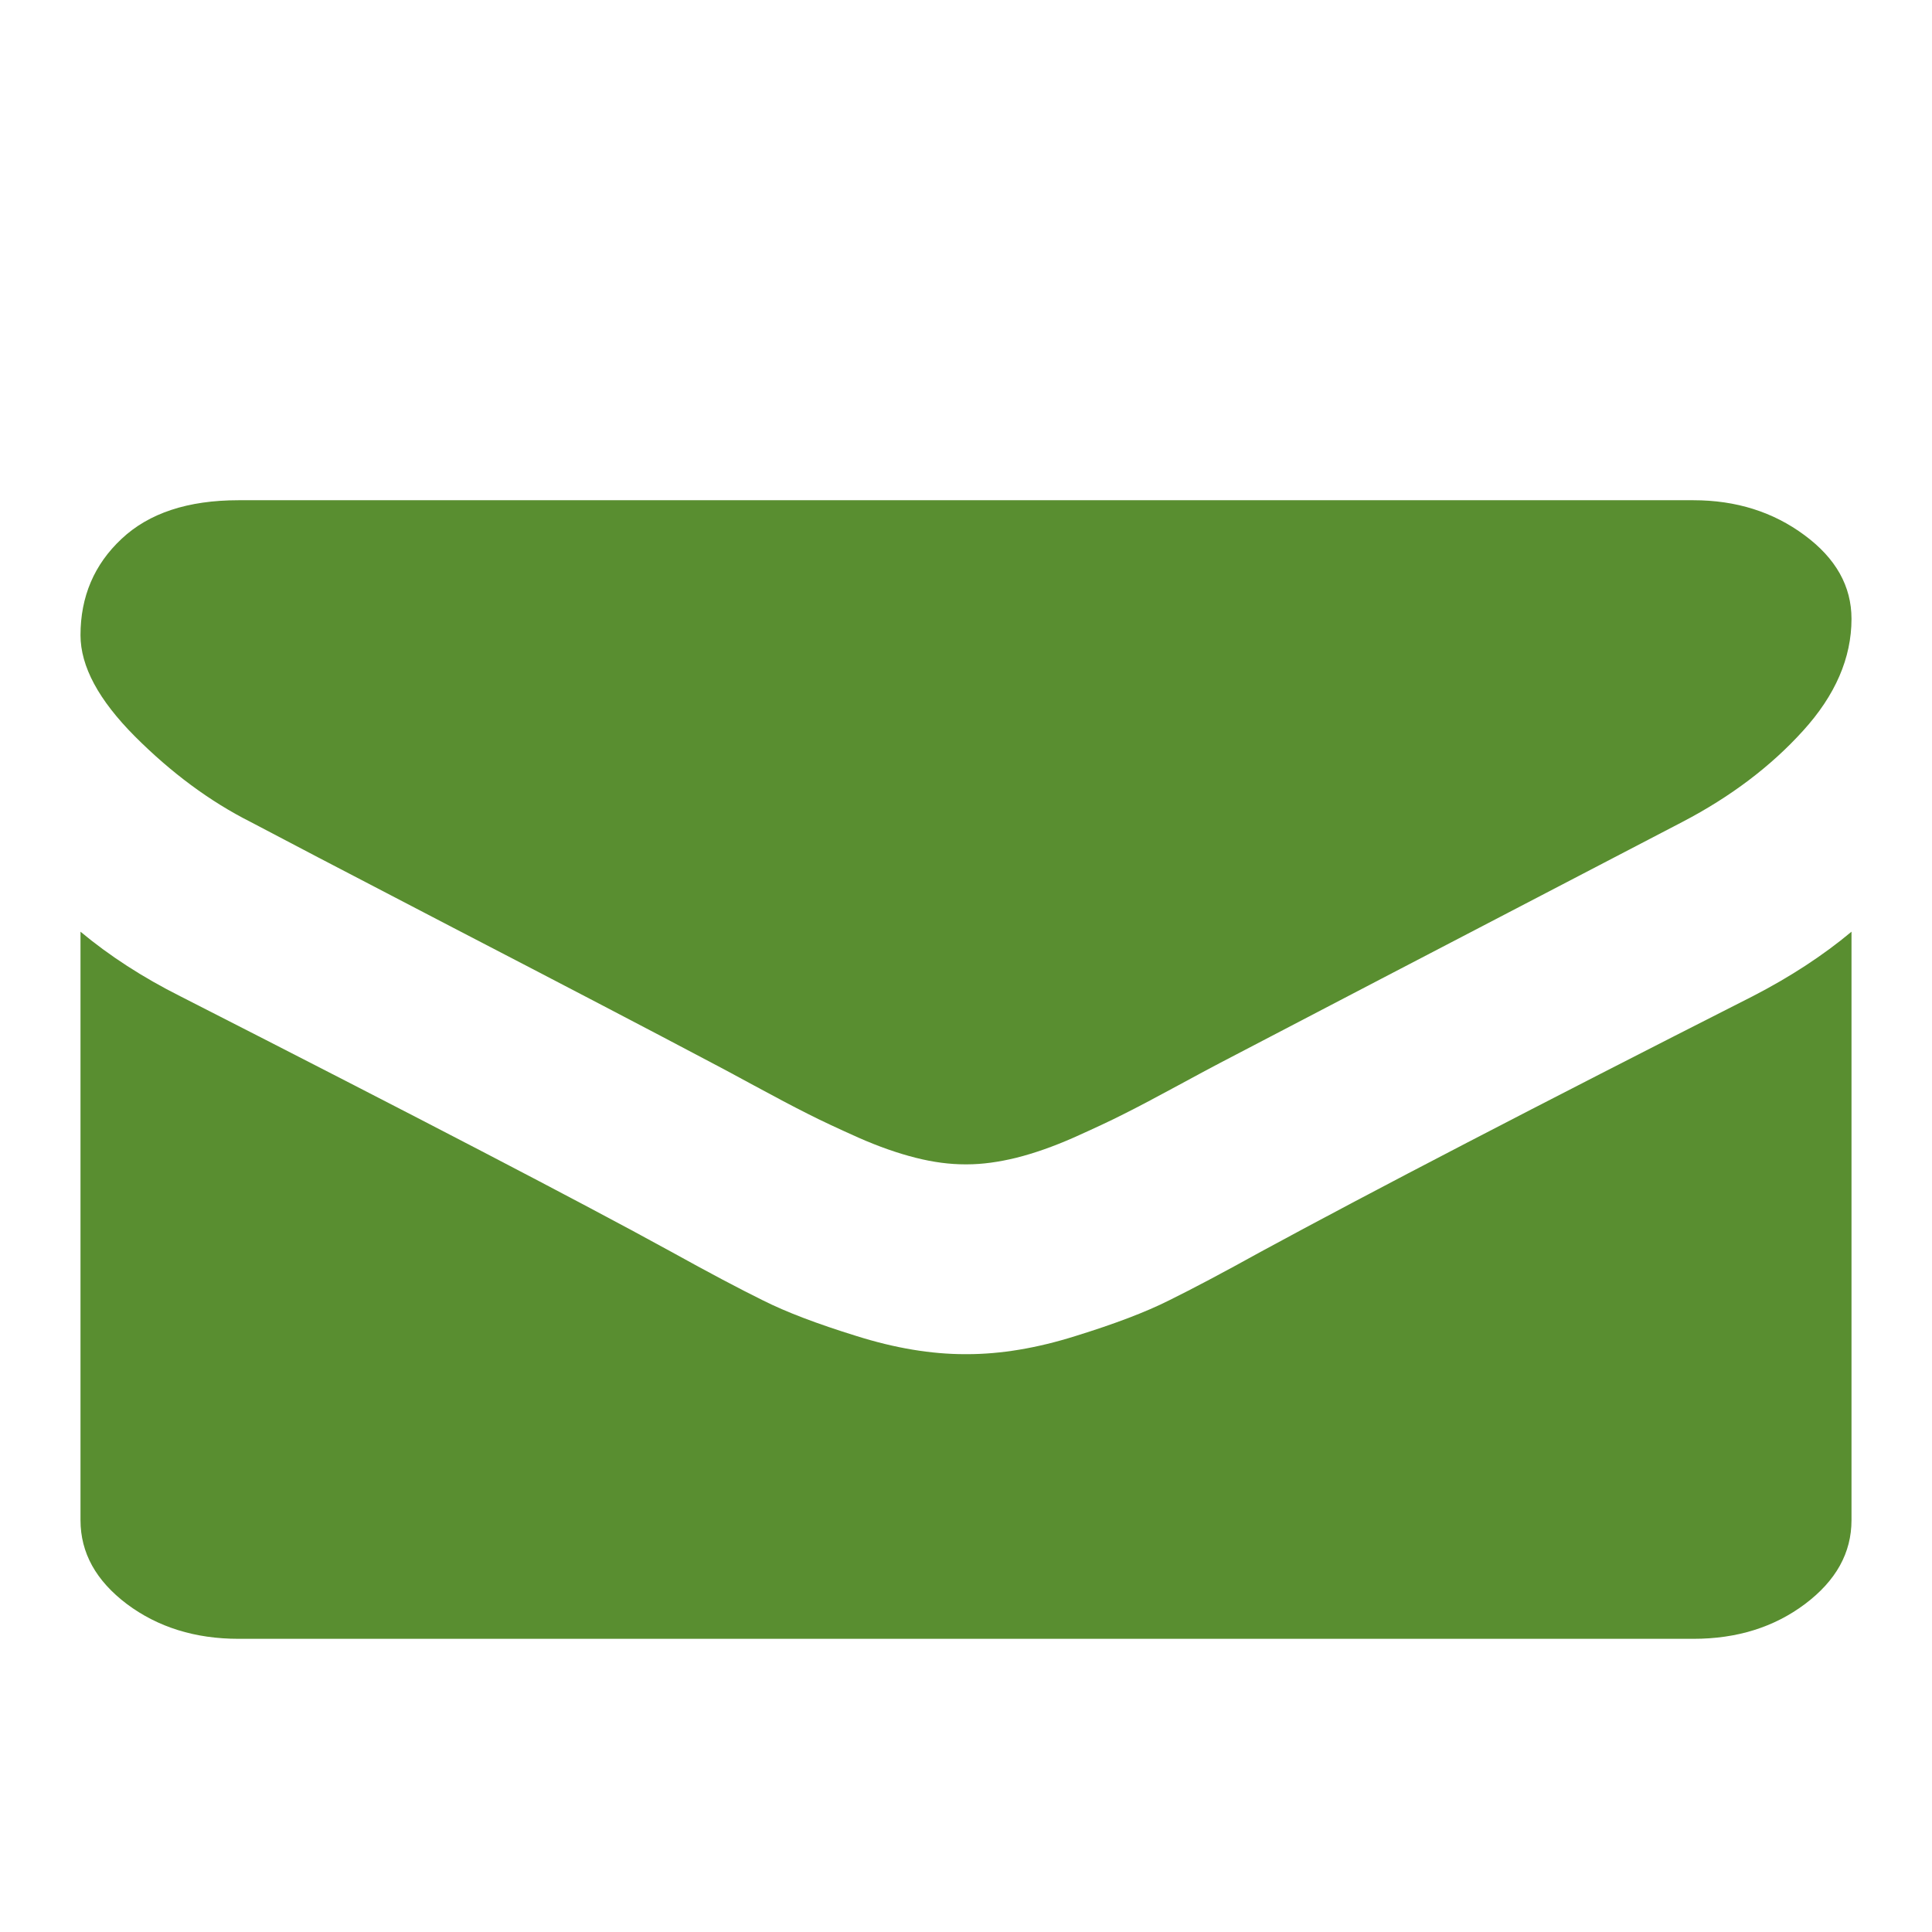
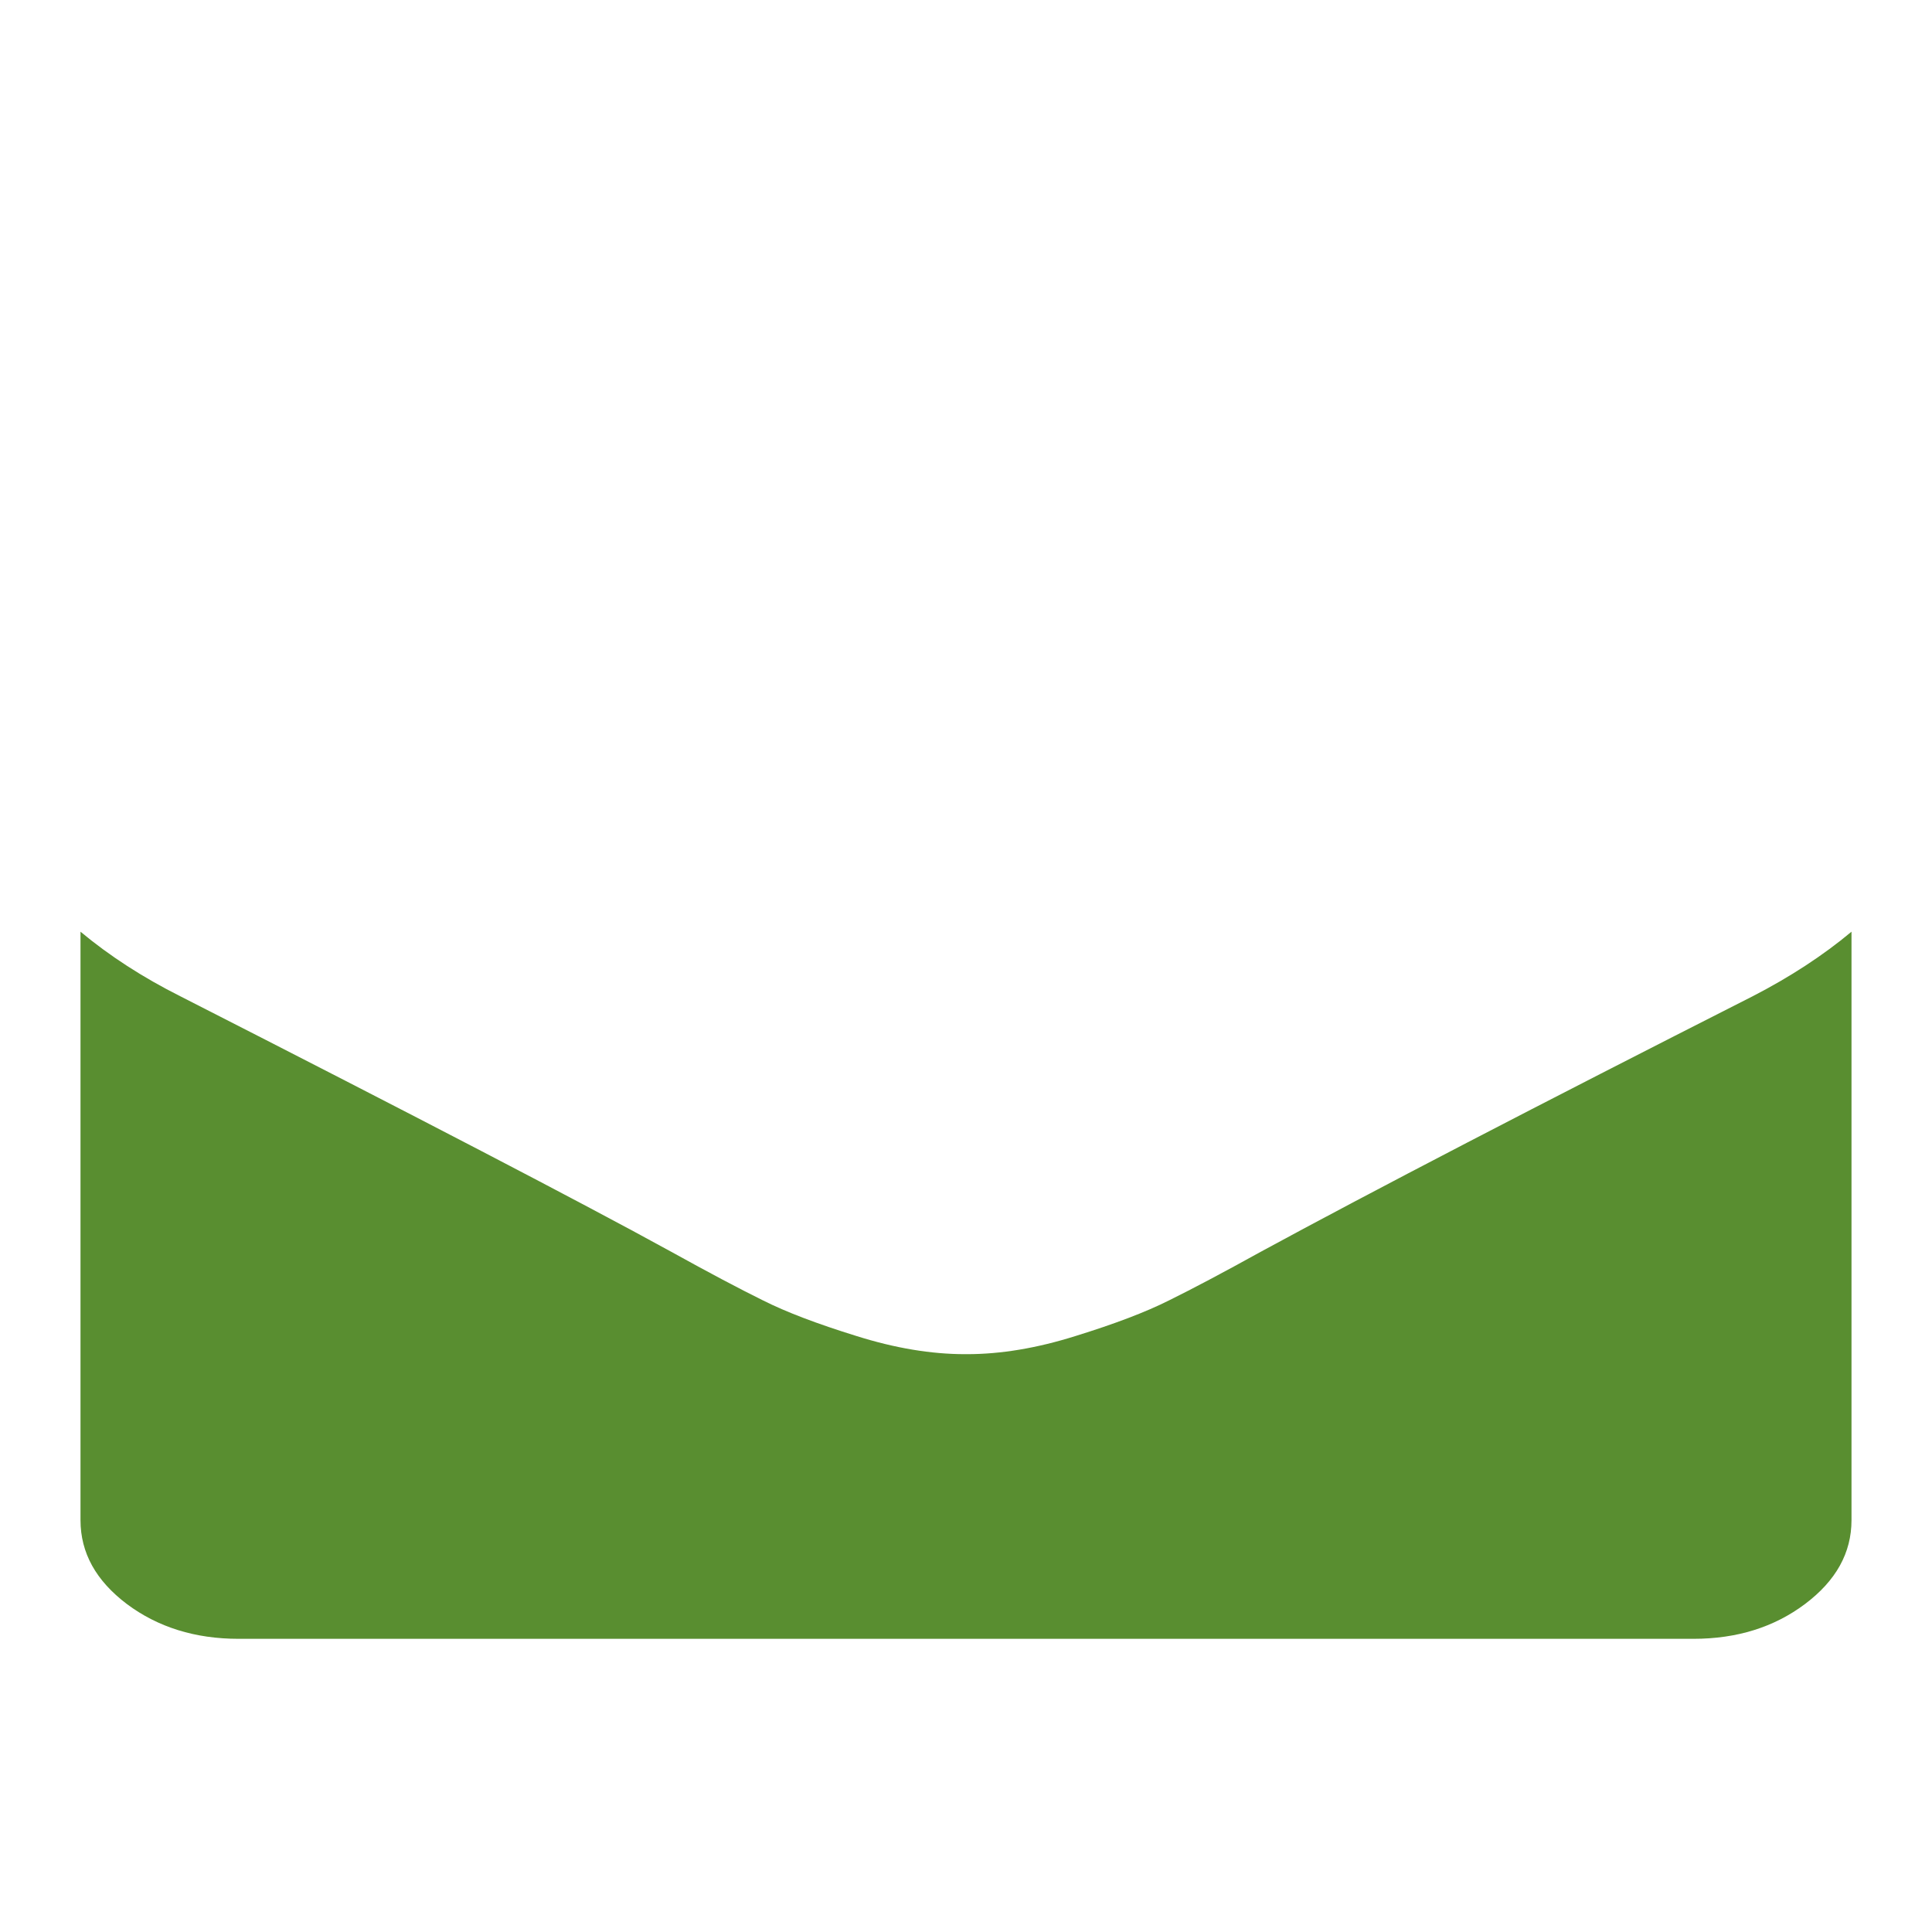
<svg xmlns="http://www.w3.org/2000/svg" width="12" height="12" viewBox="0 0 12 12" fill="none">
-   <path d="M1.556 5.105C1.695 5.179 2.114 5.398 2.814 5.762C3.514 6.125 4.05 6.405 4.422 6.602C4.463 6.623 4.55 6.67 4.683 6.742C4.816 6.814 4.927 6.873 5.015 6.917C5.103 6.962 5.209 7.011 5.334 7.067C5.459 7.122 5.576 7.163 5.687 7.191C5.797 7.219 5.9 7.232 5.994 7.232H6H6.006C6.1 7.232 6.203 7.218 6.313 7.191C6.424 7.163 6.541 7.122 6.666 7.067C6.791 7.011 6.897 6.962 6.985 6.917C7.073 6.873 7.184 6.814 7.317 6.742C7.45 6.67 7.537 6.623 7.578 6.602C7.954 6.405 8.912 5.906 10.45 5.105C10.749 4.949 10.999 4.76 11.199 4.539C11.4 4.318 11.5 4.086 11.5 3.844C11.5 3.641 11.403 3.468 11.208 3.324C11.014 3.18 10.784 3.107 10.518 3.107H1.482C1.167 3.107 0.925 3.187 0.755 3.347C0.585 3.506 0.5 3.706 0.5 3.945C0.5 4.139 0.613 4.348 0.838 4.574C1.063 4.799 1.302 4.977 1.556 5.105Z" fill="#598E30" />
  <path d="M10.886 6.188C9.544 6.869 8.525 7.398 7.829 7.776C7.596 7.905 7.407 8.005 7.261 8.077C7.116 8.15 6.923 8.223 6.681 8.298C6.44 8.374 6.215 8.411 6.006 8.411H6H5.994C5.785 8.411 5.56 8.374 5.319 8.298C5.077 8.223 4.884 8.15 4.739 8.077C4.593 8.005 4.404 7.905 4.171 7.776C3.618 7.472 2.601 6.943 1.12 6.188C0.887 6.071 0.68 5.937 0.5 5.787V9.442C0.5 9.645 0.596 9.818 0.788 9.963C0.981 10.107 1.212 10.179 1.482 10.179H10.518C10.788 10.179 11.019 10.107 11.211 9.963C11.404 9.818 11.5 9.645 11.5 9.442V5.787C11.324 5.934 11.119 6.068 10.886 6.188Z" fill="#598E30" />
</svg>